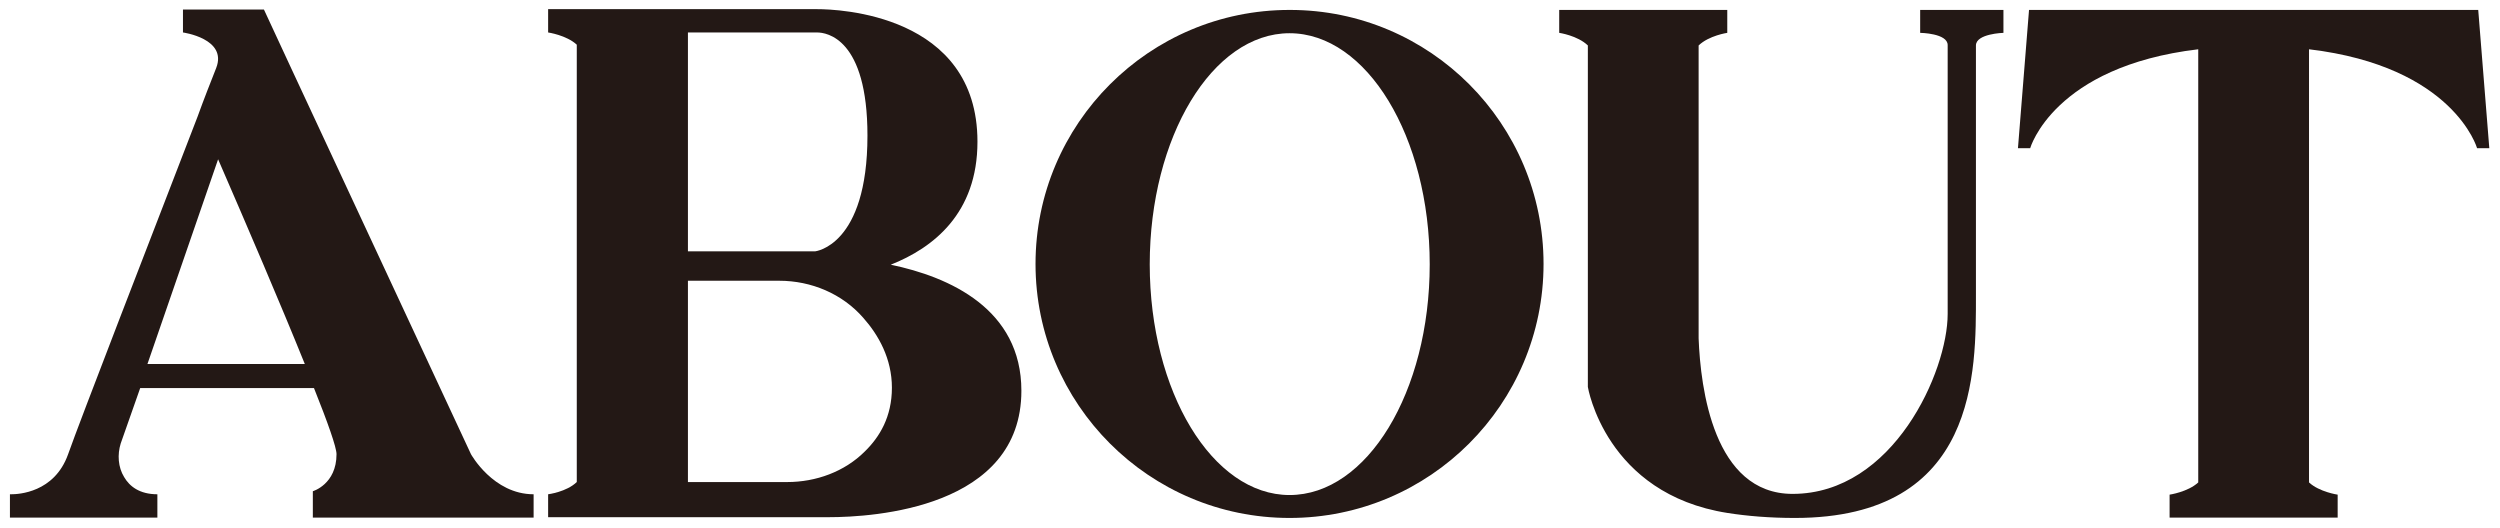
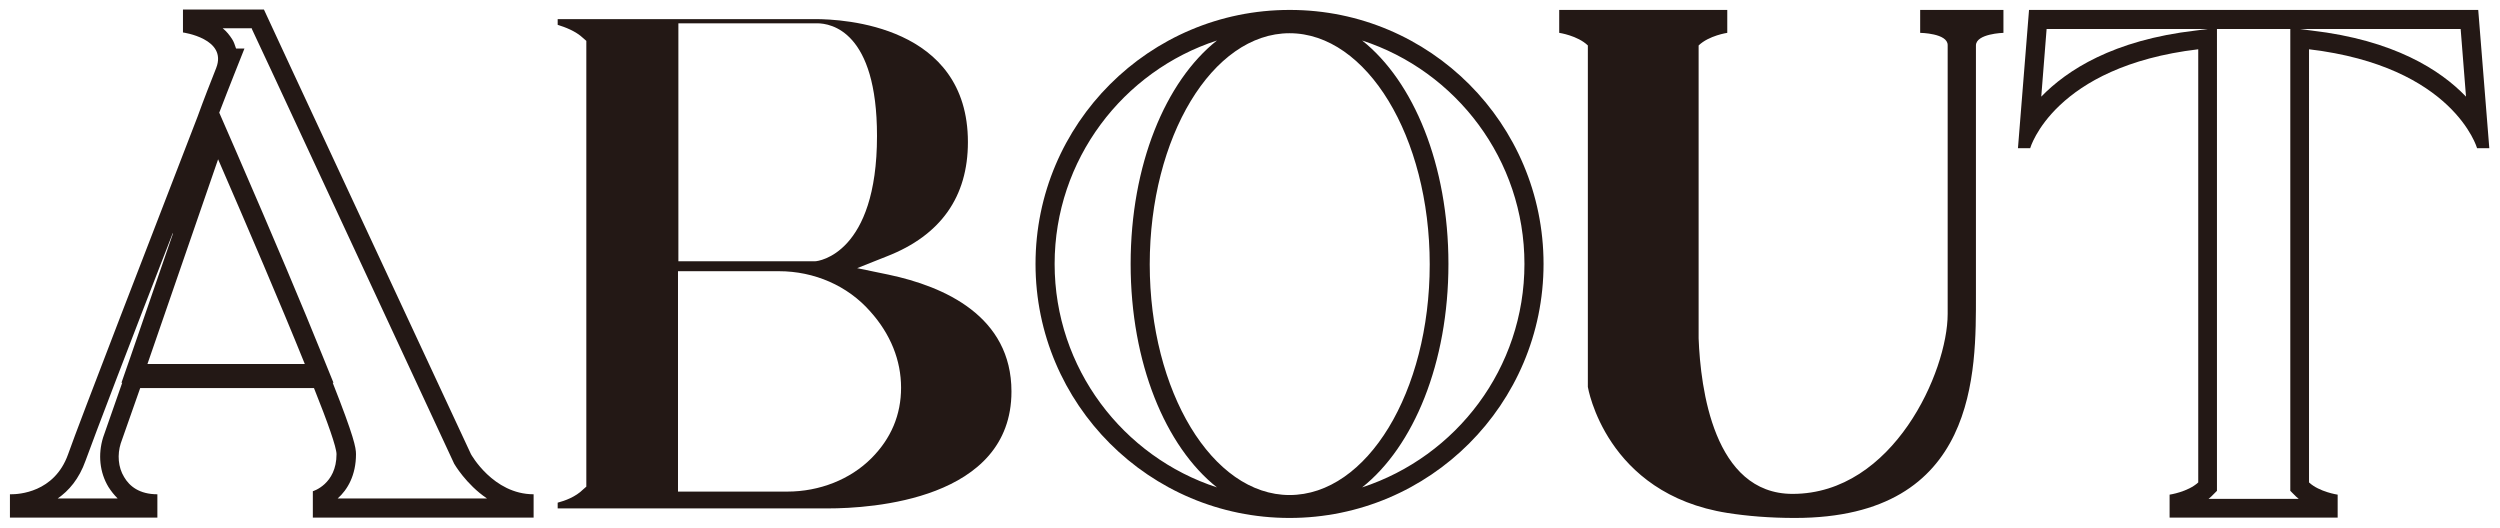
<svg xmlns="http://www.w3.org/2000/svg" id="_レイヤー_2" viewBox="0 0 65.45 13.81">
  <defs>
    <style>.cls-1{fill:#231815;}</style>
  </defs>
  <g id="_レイヤー_1-2">
    <g>
      <g>
-         <path class="cls-1" d="M8.44,13.31v-.27c.28-.15,.62-.51,.62-1.13,0-.15-.07-.47-.61-1.82l-.06-.16H3.48l-.57,1.62c-.12,.39-.08,.79,.11,1.1,.13,.22,.38,.48,.83,.55v.13H.5v-.13c.43-.06,1.17-.29,1.5-1.19,.29-.81,1.95-5.1,3.39-8.83,.18-.47,.34-.9,.49-1.28l.13-.34h-.07c0-.16-.05-.28-.1-.37-.18-.31-.57-.46-.82-.52v-.14h1.71l5.34,11.5c.03,.06,.59,1.03,1.62,1.17v.13h-5.28Zm-4.92-3.52h4.84l-.14-.34c-.52-1.29-1.28-3.09-2.27-5.36l-.26-.59-2.17,6.29Z" />
        <path class="cls-1" d="M6.59,.75l.58,1.24,4.72,10.15s.31,.54,.86,.91h-3.91c.26-.23,.48-.61,.48-1.16,0-.17-.05-.45-.61-1.87h.02l-.28-.69c-.52-1.29-1.28-3.09-2.27-5.37l-.44-1.01c.14-.36,.27-.7,.39-1l.27-.68h-.22c-.03-.09-.06-.18-.1-.24-.07-.11-.15-.21-.25-.29h.77m-2.07,5.37l-1.12,3.25-.23,.66h.02l-.5,1.43c-.14,.45-.09,.92,.14,1.3,.07,.11,.15,.21,.24,.3H1.51c.29-.2,.56-.51,.73-.99,.22-.61,1.19-3.15,2.28-5.95M6.91,.25h-2.12V.85s1.17,.16,.87,.93h0c-.15,.38-.32,.81-.49,1.28-1.22,3.16-3.08,7.96-3.39,8.84-.36,1-1.3,1.04-1.49,1.04-.02,0-.03,0-.03,0v.61h3.86v-.61c-.47,0-.73-.21-.87-.45-.16-.26-.18-.59-.09-.88l.51-1.45h4.55c.36,.9,.59,1.55,.59,1.73,0,.79-.62,.97-.62,.97v.69h5.78v-.61c-1.06,0-1.64-1.05-1.64-1.05L7.62,1.78l-.71-1.53h0ZM3.86,9.53l1.85-5.36c.76,1.75,1.64,3.8,2.27,5.36H3.86Z" />
      </g>
      <g>
        <path class="cls-1" d="M21.68,13.31c-.2,0-.33,0-.33,0h-6.75s0-.15,0-.15c.19-.05,.47-.15,.67-.35l.08-.07V1.07l-.08-.07c-.2-.19-.48-.29-.67-.35v-.15s6.74,0,6.74,0c.73,0,4,.16,4,3.22,0,1.43-.71,2.44-2.12,2.99l-.78,.31,.82,.17c1.47,.31,3.22,1.09,3.22,3.06,0,2.84-3.68,3.06-4.8,3.06Zm-3.92-.44h2.85c.85,0,1.65-.32,2.2-.87,.52-.52,.78-1.14,.78-1.85s-.27-1.4-.81-2c-.59-.67-1.46-1.05-2.39-1.05h-2.64v5.77Zm0-6.03h3.58c.09,0,1.62-.2,1.62-3.28,0-2.74-1.2-2.95-1.57-2.95h-3.63V6.83Z" />
-         <path class="cls-1" d="M15.36,.75h2.14V13.05h-2.14s.05-.04,.08-.07l.15-.15V.96l-.15-.15s-.05-.05-.08-.07m7.11,.11c1.11,.22,2.61,.89,2.61,2.86,0,1.32-.66,2.25-1.96,2.76l-1.5,.59s-.05-.02-.07-.03c.46-.14,1.65-.76,1.65-3.49,0-1.46-.34-2.26-.73-2.69m-.68,6.27l1.42,.3c2,.42,3.02,1.37,3.02,2.81,0,2.61-3.49,2.81-4.55,2.81-.19,0-.31,0-.35,0h-.05c.66-.12,1.26-.43,1.71-.88,.57-.57,.85-1.25,.85-2.02s-.3-1.52-.87-2.16c-.33-.37-.73-.65-1.18-.85M14.35,.25V.85s.48,.07,.75,.32V12.62c-.27,.26-.75,.32-.75,.32v.6h6.99s.13,0,.35,0c1.19,0,5.05-.24,5.05-3.31,0-2.14-1.88-2.98-3.42-3.3,1.11-.44,2.27-1.34,2.27-3.22,0-3.35-3.67-3.47-4.19-3.47-.04,0-.06,0-.06,0h-6.99Zm3.66,6.33V.85h3.33s.02,0,.05,0c.25,0,1.32,.15,1.32,2.7,0,2.89-1.37,3.03-1.37,3.03h-3.33Zm0,6.03V7.35h2.39c.84,0,1.65,.34,2.2,.97,.4,.45,.75,1.07,.75,1.83s-.32,1.29-.71,1.67c-.53,.53-1.28,.8-2.03,.8h-2.6Z" />
      </g>
      <g>
-         <path class="cls-1" d="M33.77,13.31c-3.53,0-6.4-2.87-6.4-6.4S30.24,.51,33.77,.51s6.4,2.87,6.4,6.4-2.87,6.4-6.4,6.4Zm0-12.7c-2.16,0-3.91,2.83-3.91,6.3s1.76,6.29,3.91,6.29,3.92-2.82,3.92-6.29-1.76-6.3-3.92-6.3Z" />
        <path class="cls-1" d="M31.86,1.06c-1.35,1.07-2.26,3.26-2.26,5.85s.91,4.78,2.26,5.85c-2.46-.8-4.25-3.12-4.25-5.85s1.79-5.05,4.25-5.85m3.8,0c2.46,.8,4.25,3.12,4.25,5.85s-1.78,5.04-4.25,5.85c1.35-1.07,2.26-3.26,2.26-5.85s-.91-4.78-2.26-5.85m-1.9-.8c-3.67,0-6.65,2.98-6.65,6.65s2.98,6.65,6.65,6.65,6.65-2.98,6.65-6.65S37.44,.26,33.77,.26h0Zm0,12.7c-2.02,0-3.66-2.71-3.66-6.04s1.64-6.05,3.66-6.05,3.67,2.71,3.67,6.05-1.64,6.04-3.67,6.04h0Z" />
      </g>
      <g>
        <path class="cls-1" d="M46.98,13.31c-.62,0-1.19-.04-1.72-.12-2.97-.46-3.43-2.98-3.45-3.09V1.08s-.07-.07-.07-.07c-.2-.19-.48-.3-.67-.35v-.15h3.9v.15c-.19,.05-.47,.15-.67,.35l-.08,.07v7.78c.1,2.75,1.09,4.32,2.71,4.32,2.79,0,4.31-3.28,4.31-4.96V1.18c0-.34-.34-.5-.72-.55v-.12h1.67v.12c-.38,.05-.72,.22-.72,.56V7.71c0,1.36,0,3.3-1.19,4.5-.73,.73-1.84,1.1-3.3,1.1Z" />
        <path class="cls-1" d="M51.37,.76s0,.01-.01,.02c0,0,0-.01-.01-.02h.02m-7.17,0s-.05,.04-.08,.07l-.15,.15v7.91c.07,1.99,.6,3.4,1.51,4.08-.06,0-.12-.02-.18-.03-2.64-.41-3.17-2.54-3.23-2.85V.97l-.15-.15s-.05-.05-.08-.07h2.37m6.83,9.44c-.15,.68-.43,1.33-.93,1.83-.24,.24-.53,.44-.86,.6,.81-.63,1.42-1.53,1.79-2.43M52.44,.26h-2.17V.86s.72,.01,.72,.32v7.04c0,1.5-1.42,4.71-4.06,4.71-2.07,0-2.41-2.77-2.46-4.07V1.19c.27-.26,.75-.33,.75-.33V.26h-4.4V.86s.48,.07,.75,.33V10.13s.46,2.8,3.66,3.3c.51,.08,1.1,.13,1.76,.13,4.81,0,4.74-3.86,4.74-5.85V1.19c0-.31,.72-.33,.72-.33V.26h0Z" />
      </g>
      <g>
-         <path class="cls-1" d="M57.06,13.31v-.15c.19-.05,.47-.15,.67-.34l.08-.07V1.01l-.28,.03c-2.84,.33-3.97,1.6-4.39,2.3l.23-2.83h11.29l.23,2.83c-.42-.7-1.54-1.96-4.39-2.3l-.28-.03V12.74l.08,.07c.2,.19,.48,.29,.67,.34v.15h-3.9Z" />
        <path class="cls-1" d="M64.42,.76l.14,1.77c-.67-.7-1.89-1.48-4.04-1.73l-.31-.04h4.21m-4.46,0V12.85l.15,.15s.05,.04,.07,.06h-2.36s.05-.04,.07-.06l.15-.15V.76h1.91m-2.16,0l-.31,.04c-2.16,.25-3.37,1.04-4.04,1.73l.14-1.77h4.21m7.08-.5h-11.75l-.29,3.62h.32s.61-2.14,4.4-2.59V12.63c-.27,.25-.75,.32-.75,.32v.6h4.4v-.6s-.48-.07-.75-.32V1.29c3.79,.45,4.4,2.59,4.4,2.59h.32l-.29-3.62h0Z" />
      </g>
    </g>
  </g>
</svg>